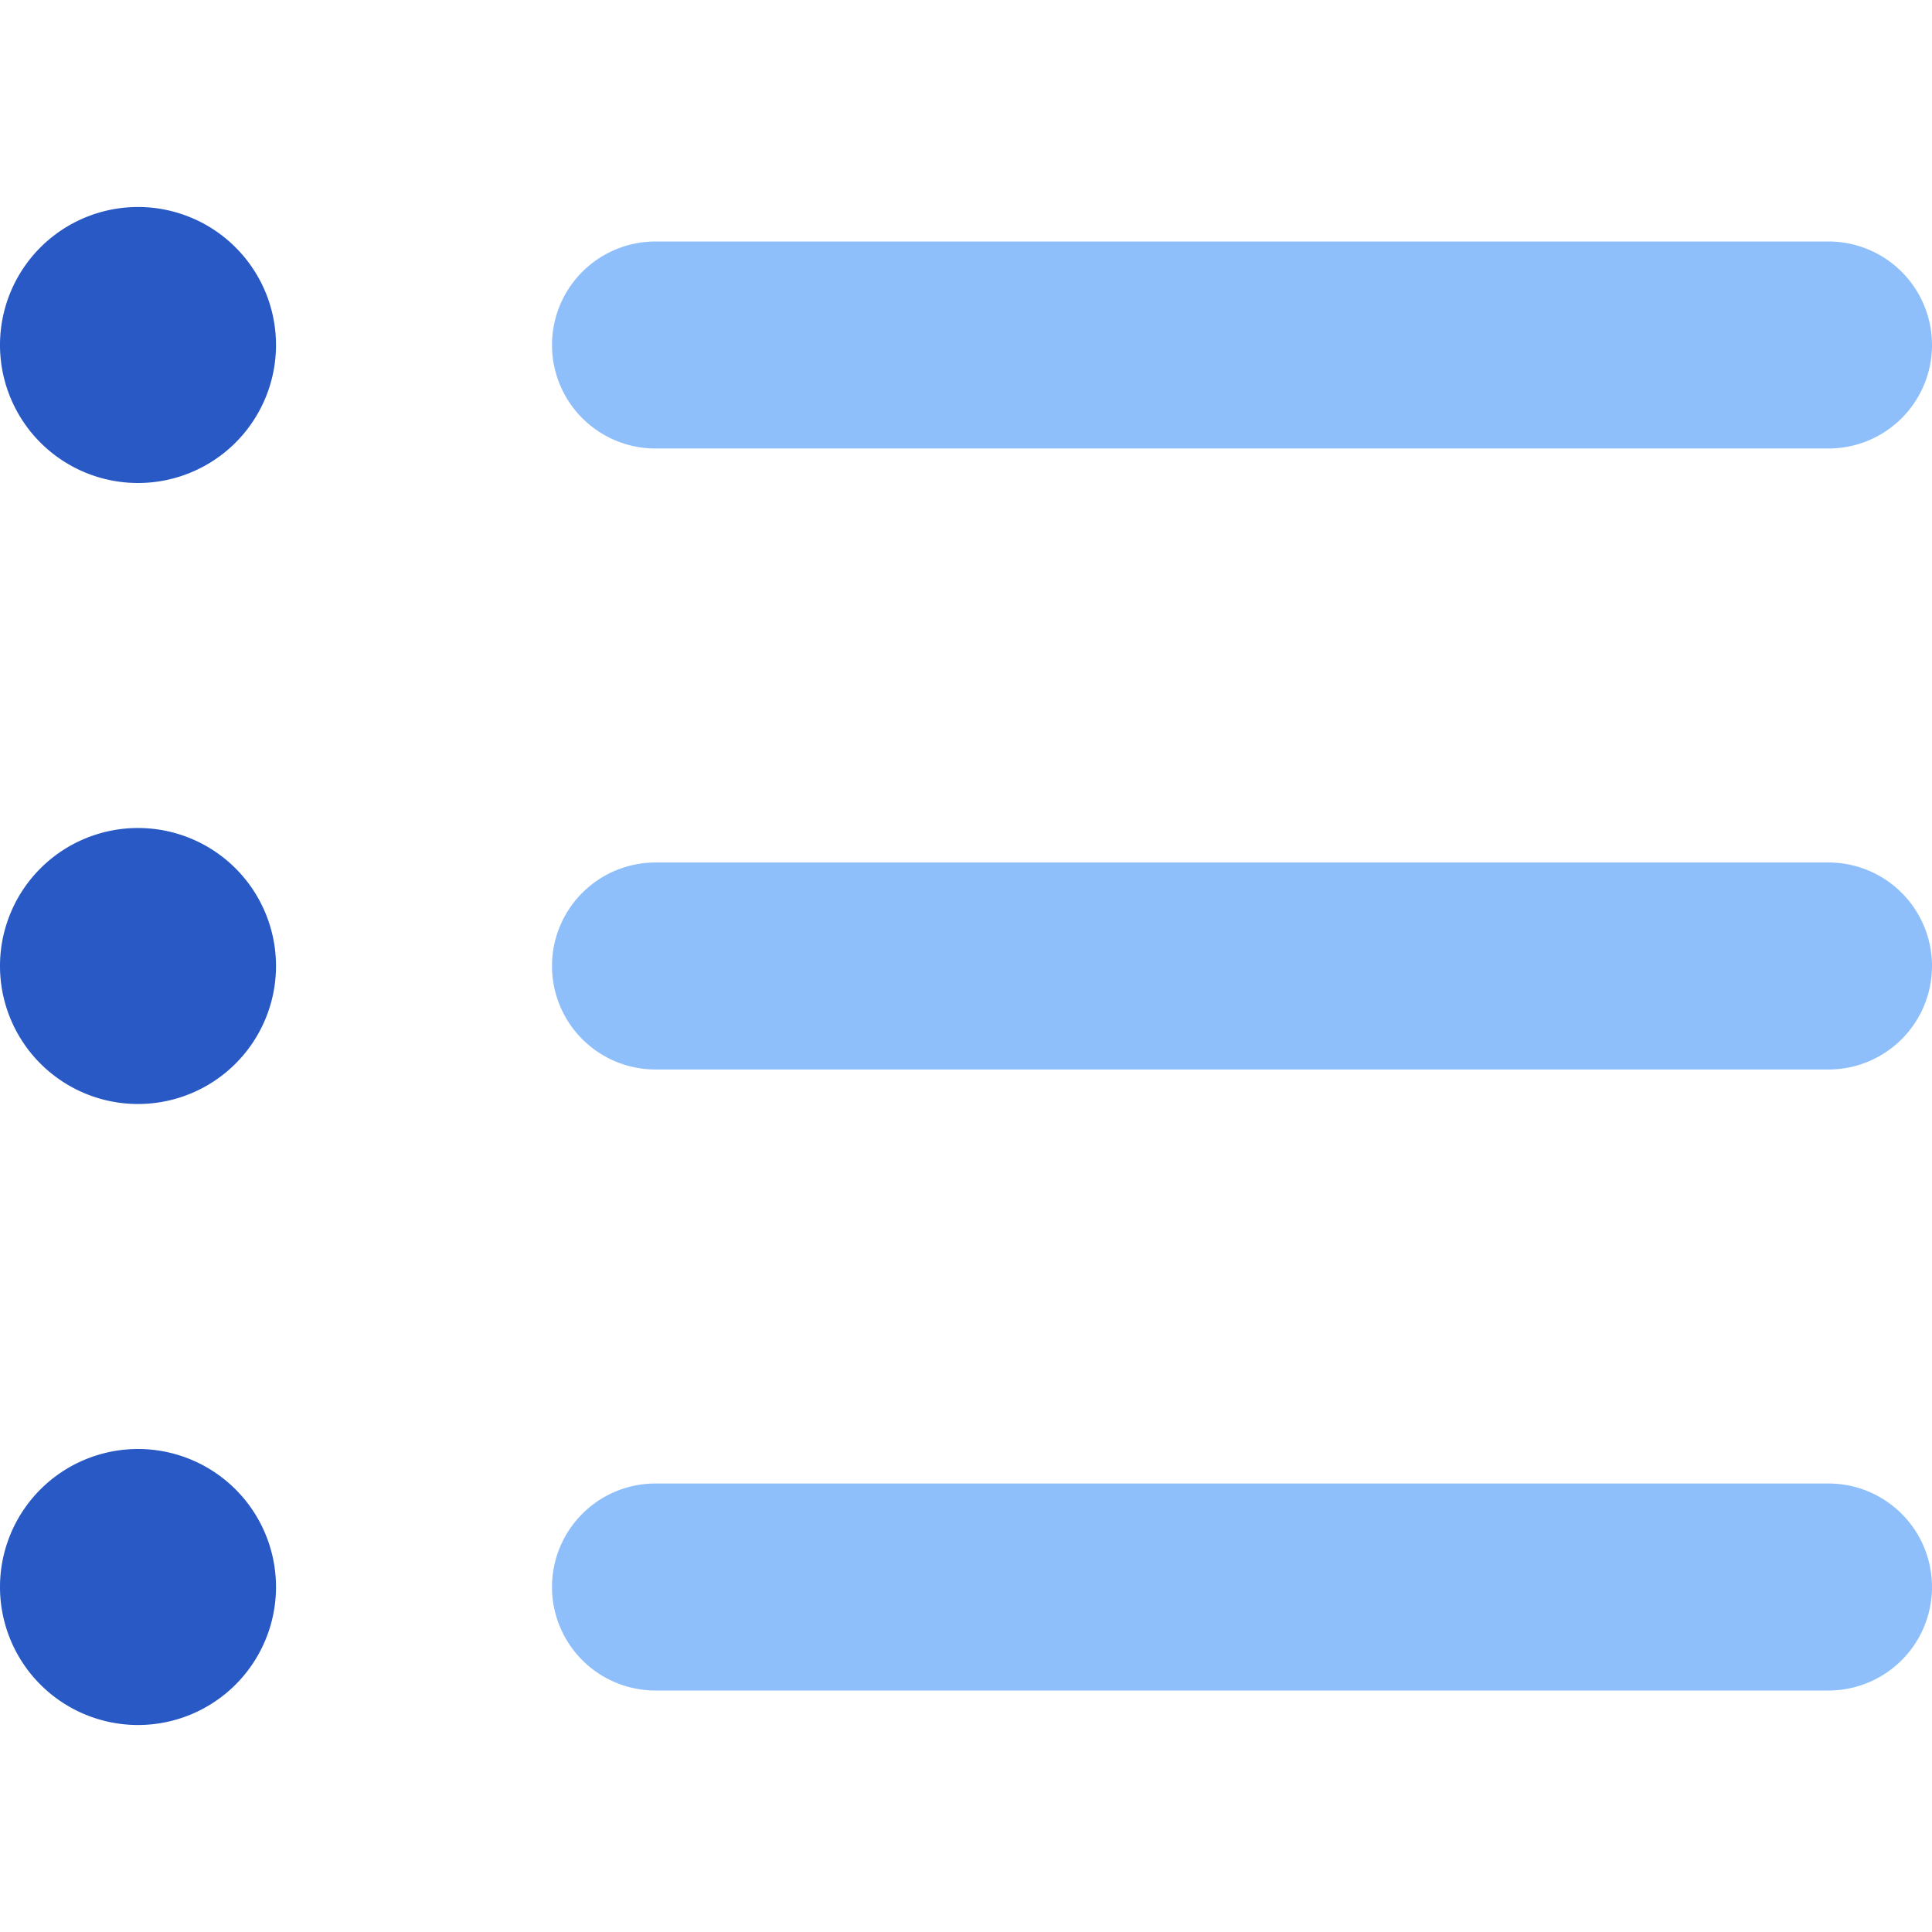
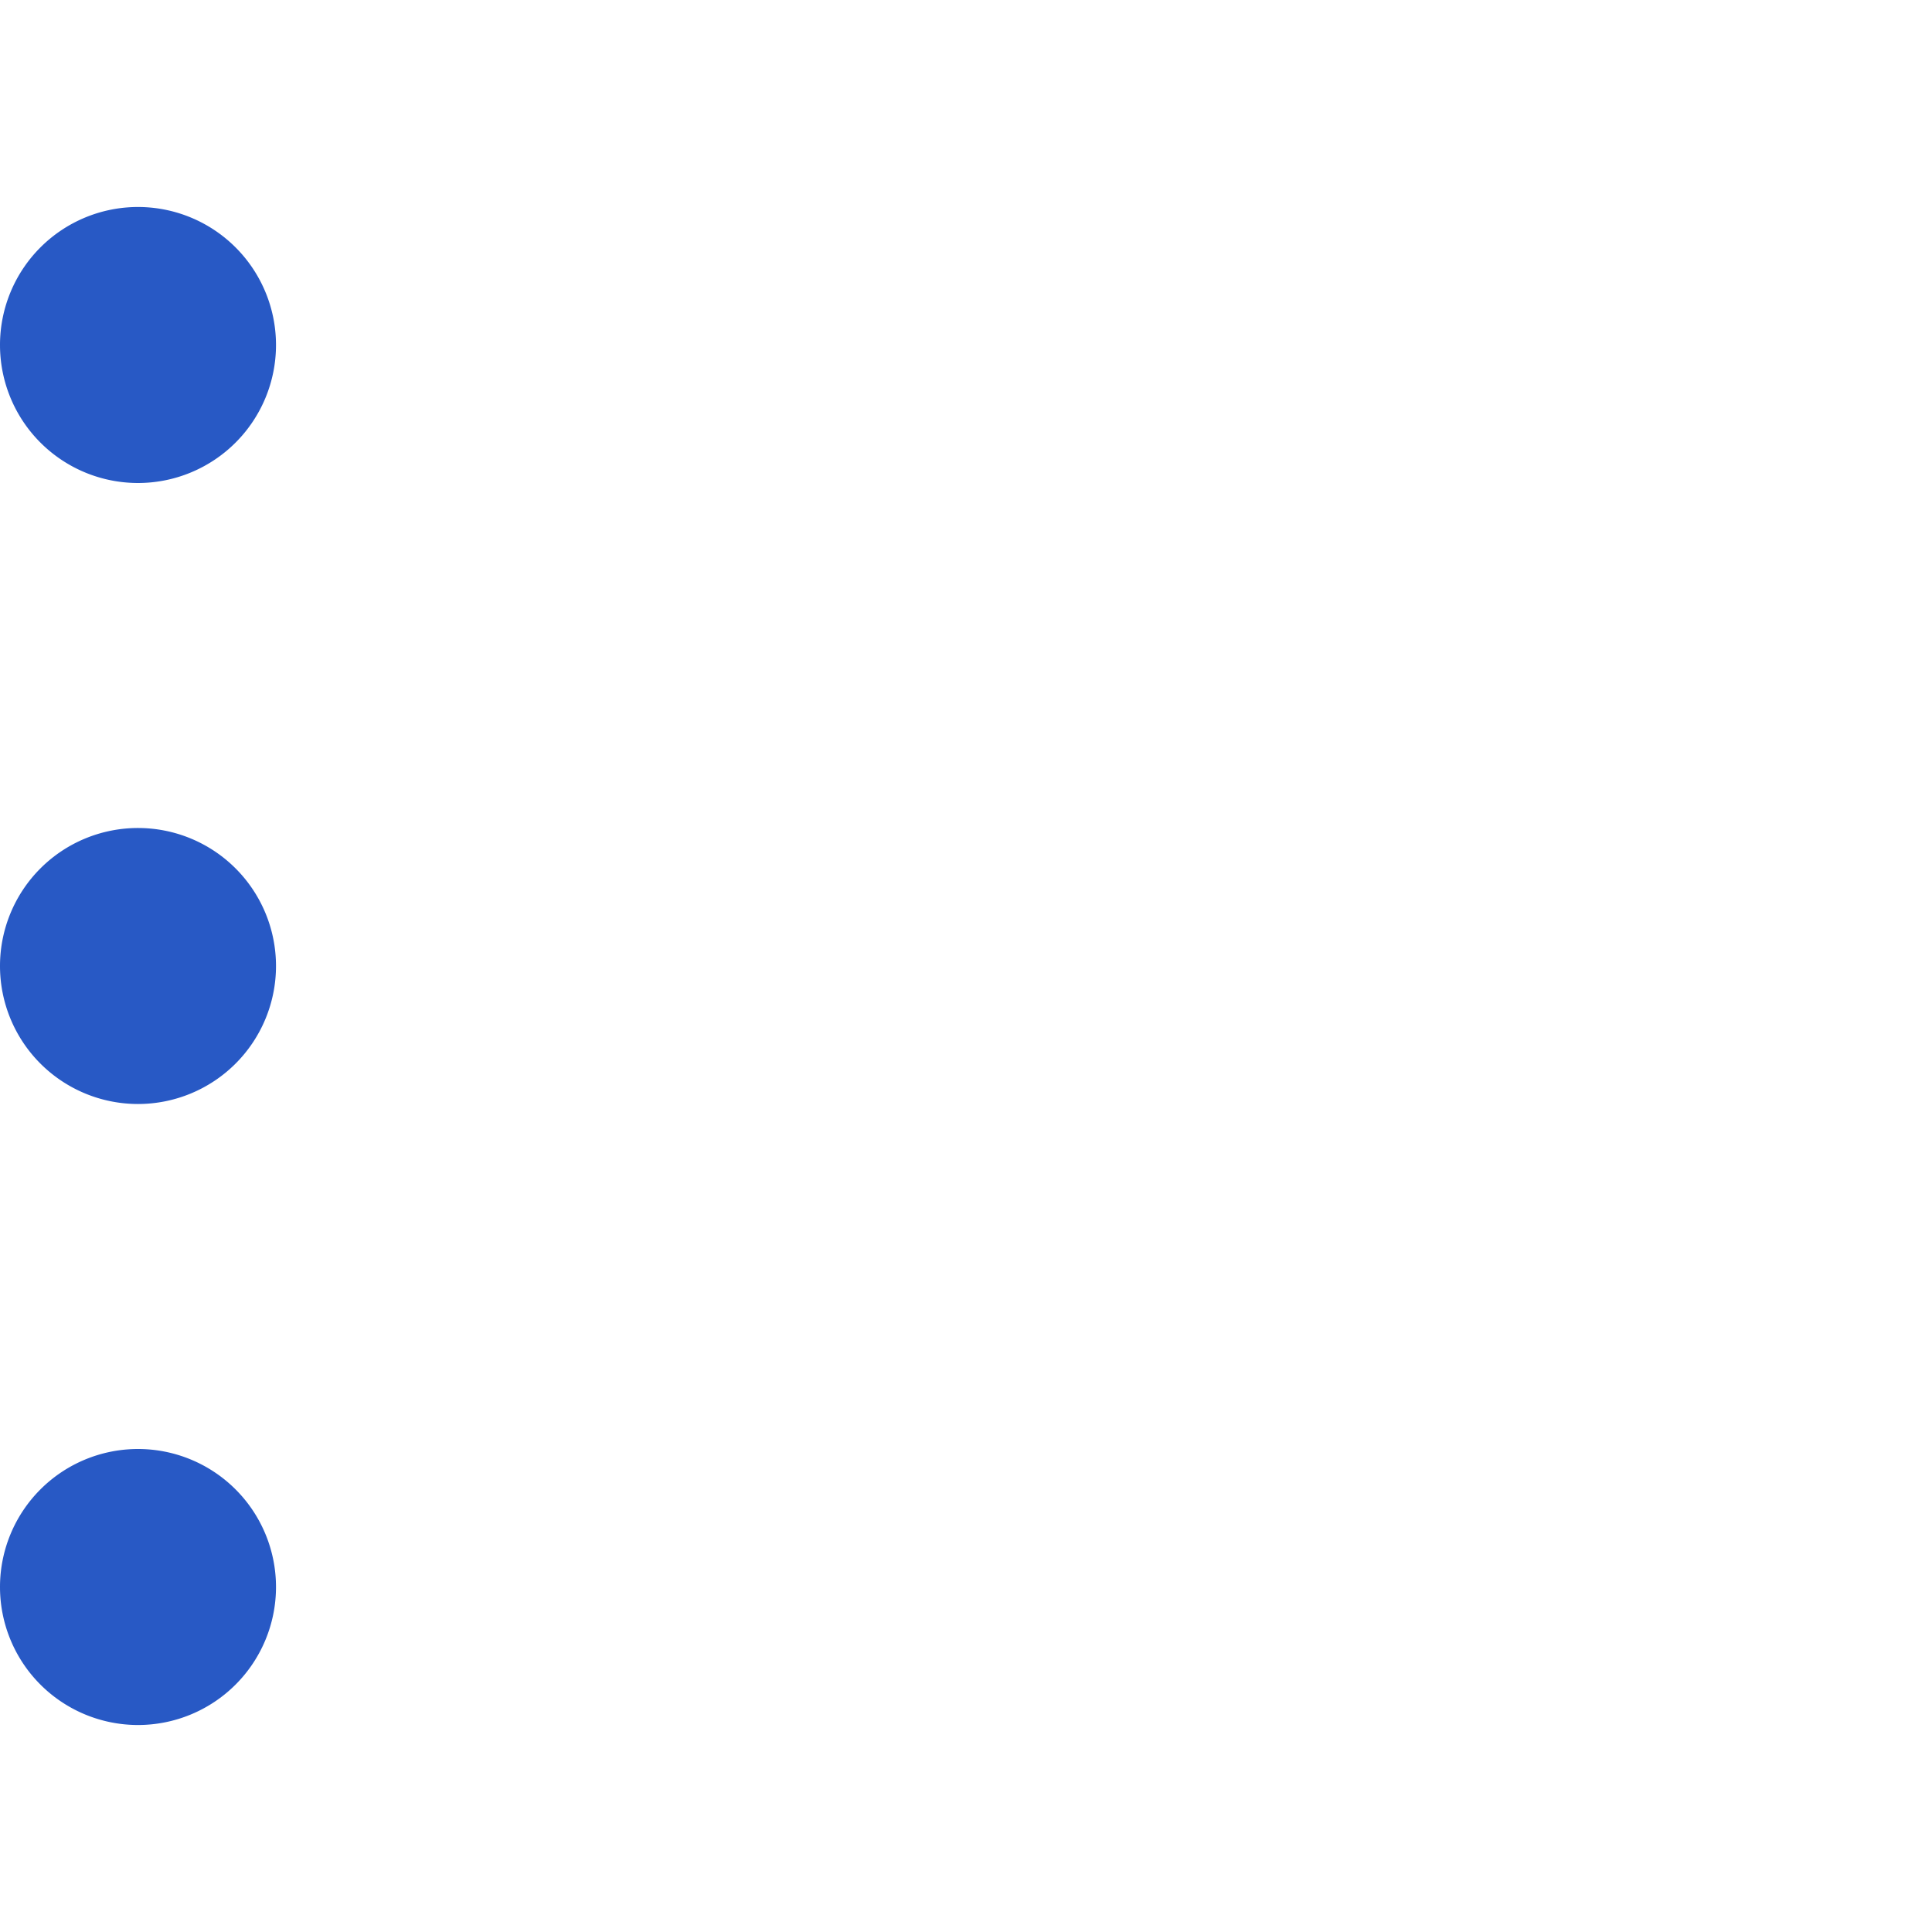
<svg xmlns="http://www.w3.org/2000/svg" fill="none" viewBox="0 0 14 14" id="Bullet-List--Streamline-Core">
  <desc>Bullet List Streamline Icon: https://streamlinehq.com</desc>
  <g id="bullet-list--points-bullet-unordered-list-lists-bullets">
    <path id="Union" fill="#2859c5" fill-rule="evenodd" d="M1 3.5a1 1 0 1 0 0 -2 1 1 0 0 0 0 2ZM2 7a1 1 0 1 1 -2 0 1 1 0 0 1 2 0Zm0 4.5a1 1 0 1 1 -2 0 1 1 0 0 1 2 0Z" clip-rule="evenodd" stroke-width="1" />
-     <path id="Union_2" fill="#8fbffa" fill-rule="evenodd" d="M4 2.5a0.75 0.75 0 0 1 0.75 -0.75h8.5a0.75 0.75 0 0 1 0 1.5h-8.5A0.75 0.75 0 0 1 4 2.5ZM4 7a0.75 0.75 0 0 1 0.75 -0.75h8.5a0.75 0.75 0 0 1 0 1.5h-8.5A0.75 0.75 0 0 1 4 7Zm0.75 3.75a0.75 0.75 0 0 0 0 1.5h8.5a0.75 0.75 0 0 0 0 -1.5h-8.5Z" clip-rule="evenodd" stroke-width="1" />
  </g>
</svg>